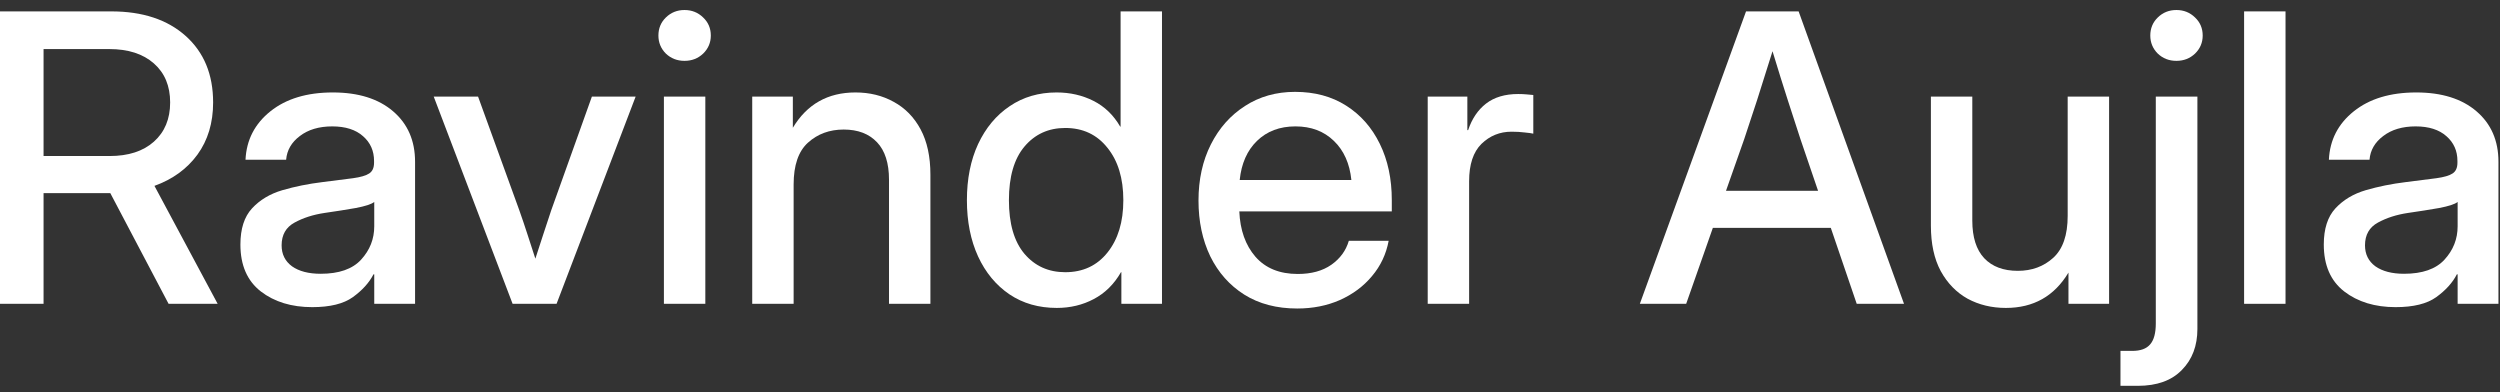
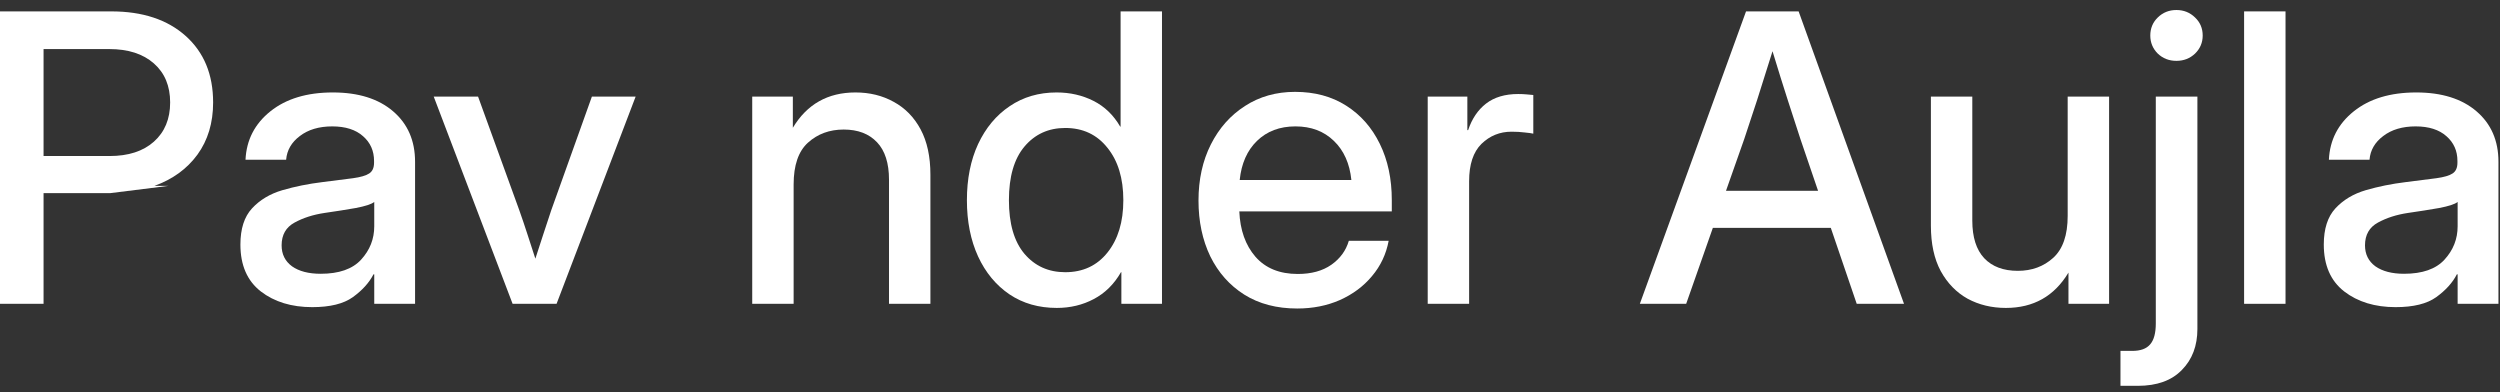
<svg xmlns="http://www.w3.org/2000/svg" width="153" height="24" viewBox="0 0 153 24" fill="none">
  <rect x="0" y="0" width="153" height="24" fill="#333333" stroke="none" />
-   <path d="M0 18.593V0.697H6.81C8.724 0.697 10.241 1.198 11.362 2.199C12.483 3.2 13.043 4.557 13.043 6.27C13.043 7.519 12.723 8.584 12.082 9.465C11.442 10.338 10.565 10.974 9.452 11.375L13.32 18.593H10.317L6.75 11.819C6.71 11.819 6.67 11.819 6.63 11.819H2.666V18.593H0ZM2.666 9.549H6.702C7.855 9.549 8.76 9.257 9.416 8.672C10.081 8.08 10.413 7.279 10.413 6.27C10.413 5.261 10.081 4.465 9.416 3.88C8.752 3.296 7.843 3.003 6.69 3.003H2.666V9.549Z" fill="white" />
+   <path d="M0 18.593V0.697H6.81C8.724 0.697 10.241 1.198 11.362 2.199C12.483 3.2 13.043 4.557 13.043 6.27C13.043 7.519 12.723 8.584 12.082 9.465C11.442 10.338 10.565 10.974 9.452 11.375H10.317L6.75 11.819C6.71 11.819 6.67 11.819 6.63 11.819H2.666V18.593H0ZM2.666 9.549H6.702C7.855 9.549 8.76 9.257 9.416 8.672C10.081 8.08 10.413 7.279 10.413 6.27C10.413 5.261 10.081 4.465 9.416 3.88C8.752 3.296 7.843 3.003 6.69 3.003H2.666V9.549Z" fill="white" />
  <path d="M19.109 18.797C17.843 18.797 16.795 18.477 15.962 17.836C15.129 17.188 14.713 16.231 14.713 14.966C14.713 14.005 14.949 13.268 15.421 12.756C15.902 12.235 16.522 11.863 17.283 11.639C18.052 11.415 18.864 11.251 19.721 11.146C20.514 11.05 21.142 10.97 21.607 10.906C22.071 10.842 22.399 10.746 22.592 10.618C22.792 10.49 22.892 10.27 22.892 9.957V9.849C22.892 9.233 22.668 8.728 22.219 8.336C21.771 7.936 21.142 7.735 20.334 7.735C19.525 7.735 18.864 7.932 18.352 8.324C17.84 8.708 17.559 9.193 17.511 9.777H15.025C15.081 8.568 15.59 7.579 16.55 6.811C17.511 6.042 18.784 5.658 20.37 5.658C21.931 5.658 23.16 6.042 24.057 6.811C24.954 7.579 25.402 8.608 25.402 9.897V18.593H22.904V16.791H22.856C22.592 17.304 22.171 17.768 21.595 18.185C21.026 18.593 20.198 18.797 19.109 18.797ZM19.625 16.755C20.746 16.755 21.571 16.467 22.099 15.891C22.636 15.306 22.904 14.626 22.904 13.849V12.36C22.736 12.496 22.355 12.62 21.763 12.732C21.17 12.836 20.538 12.936 19.865 13.032C19.169 13.136 18.556 13.332 18.028 13.621C17.499 13.909 17.235 14.373 17.235 15.014C17.235 15.558 17.447 15.987 17.872 16.299C18.304 16.603 18.888 16.755 19.625 16.755Z" fill="white" />
  <path d="M31.371 18.593L26.543 5.91H29.257L31.78 12.864C31.956 13.36 32.124 13.857 32.284 14.353C32.444 14.85 32.604 15.342 32.764 15.831C32.925 15.342 33.085 14.85 33.245 14.353C33.405 13.857 33.569 13.36 33.737 12.864L36.224 5.91H38.902L34.062 18.593H31.371Z" fill="white" />
-   <path d="M40.631 18.593V5.91H43.166V18.593H40.631ZM41.892 3.724C41.444 3.724 41.064 3.576 40.751 3.28C40.447 2.975 40.295 2.607 40.295 2.175C40.295 1.734 40.447 1.366 40.751 1.07C41.064 0.765 41.444 0.613 41.892 0.613C42.341 0.613 42.721 0.765 43.033 1.07C43.346 1.366 43.502 1.734 43.502 2.175C43.502 2.607 43.346 2.975 43.033 3.28C42.721 3.576 42.341 3.724 41.892 3.724Z" fill="white" />
  <path d="M48.57 11.291V18.593H46.036V5.91H48.522V7.82C49.387 6.378 50.664 5.658 52.353 5.658C53.226 5.658 54.007 5.85 54.696 6.234C55.392 6.611 55.941 7.171 56.341 7.916C56.741 8.66 56.941 9.585 56.941 10.69V18.593H54.407V11.002C54.407 9.985 54.163 9.221 53.675 8.708C53.186 8.188 52.506 7.928 51.633 7.928C50.768 7.928 50.039 8.196 49.447 8.732C48.862 9.261 48.57 10.114 48.57 11.291Z" fill="white" />
  <path d="M64.676 18.845C63.571 18.845 62.606 18.569 61.782 18.016C60.957 17.456 60.316 16.683 59.86 15.698C59.404 14.706 59.175 13.556 59.175 12.251C59.175 10.946 59.404 9.801 59.86 8.816C60.325 7.824 60.969 7.051 61.794 6.498C62.618 5.938 63.575 5.658 64.664 5.658C65.489 5.658 66.242 5.83 66.922 6.174C67.603 6.518 68.147 7.043 68.556 7.747H68.58V0.697H71.114V18.593H68.628V16.659H68.604C68.179 17.396 67.623 17.944 66.934 18.305C66.254 18.665 65.501 18.845 64.676 18.845ZM65.193 16.659C66.274 16.659 67.134 16.259 67.775 15.458C68.424 14.649 68.748 13.581 68.748 12.251C68.748 10.914 68.424 9.845 67.775 9.045C67.134 8.236 66.274 7.832 65.193 7.832C64.168 7.832 63.335 8.212 62.694 8.973C62.062 9.725 61.746 10.818 61.746 12.251C61.746 13.685 62.062 14.778 62.694 15.53C63.335 16.283 64.168 16.659 65.193 16.659Z" fill="white" />
  <path d="M79.389 18.881C78.132 18.881 77.051 18.597 76.146 18.028C75.249 17.46 74.557 16.679 74.068 15.686C73.588 14.685 73.348 13.549 73.348 12.275C73.348 10.986 73.6 9.841 74.104 8.84C74.609 7.84 75.305 7.055 76.194 6.486C77.083 5.91 78.104 5.622 79.257 5.622C80.458 5.622 81.499 5.902 82.38 6.462C83.268 7.023 83.957 7.804 84.445 8.804C84.934 9.797 85.178 10.946 85.178 12.251V12.936H75.846C75.894 14.081 76.222 15.006 76.831 15.71C77.447 16.415 78.312 16.767 79.425 16.767C80.258 16.767 80.942 16.579 81.479 16.203C82.015 15.826 82.372 15.338 82.548 14.738H84.986C84.834 15.554 84.493 16.275 83.965 16.899C83.445 17.524 82.788 18.012 81.995 18.365C81.211 18.709 80.342 18.881 79.389 18.881ZM75.87 11.014H82.704C82.6 10.005 82.243 9.209 81.635 8.624C81.026 8.032 80.242 7.735 79.281 7.735C78.32 7.735 77.535 8.032 76.927 8.624C76.326 9.209 75.974 10.005 75.87 11.014Z" fill="white" />
  <path d="M87.376 18.593V5.91H89.802V7.964H89.85C90.082 7.267 90.447 6.727 90.943 6.342C91.448 5.95 92.104 5.754 92.913 5.754C93.105 5.754 93.281 5.762 93.441 5.778C93.601 5.794 93.734 5.806 93.838 5.814V8.18C93.742 8.156 93.569 8.132 93.321 8.108C93.073 8.076 92.801 8.06 92.504 8.06C91.792 8.06 91.179 8.308 90.667 8.804C90.162 9.301 89.91 10.066 89.91 11.098V18.593H87.376Z" fill="white" />
  <path d="M100.359 18.593L106.857 0.697H110.076L116.525 18.593H113.631L112.045 13.945H104.827L103.194 18.593H100.359ZM105.632 11.675H111.265L110.184 8.504C109.944 7.768 109.687 6.979 109.415 6.138C109.143 5.297 108.831 4.296 108.478 3.135C108.118 4.296 107.802 5.297 107.53 6.138C107.257 6.979 106.997 7.768 106.749 8.504L105.632 11.675Z" fill="white" />
  <path d="M122.759 18.845C121.894 18.845 121.113 18.657 120.417 18.281C119.728 17.896 119.18 17.332 118.771 16.587C118.371 15.842 118.171 14.918 118.171 13.813V5.91H120.705V13.501C120.705 14.517 120.949 15.286 121.438 15.806C121.926 16.319 122.611 16.575 123.491 16.575C124.348 16.575 125.069 16.311 125.653 15.783C126.246 15.246 126.542 14.389 126.542 13.212V5.91H129.076V18.593H126.59V16.683C125.725 18.125 124.448 18.845 122.759 18.845Z" fill="white" />
  <path d="M131.935 5.91H134.481V20.13C134.481 21.163 134.165 22 133.532 22.64C132.908 23.289 132.007 23.613 130.83 23.613H129.773V21.475H130.493C130.998 21.475 131.362 21.343 131.586 21.079C131.819 20.815 131.935 20.387 131.935 19.794V5.91ZM133.196 3.724C132.747 3.724 132.367 3.576 132.055 3.28C131.751 2.975 131.598 2.607 131.598 2.175C131.598 1.734 131.751 1.366 132.055 1.07C132.367 0.765 132.747 0.613 133.196 0.613C133.644 0.613 134.025 0.765 134.337 1.07C134.649 1.366 134.805 1.734 134.805 2.175C134.805 2.607 134.649 2.975 134.337 3.28C134.025 3.576 133.644 3.724 133.196 3.724Z" fill="white" />
  <path d="M139.874 0.697V18.593H137.339V0.697H139.874Z" fill="white" />
  <path d="M146.611 18.797C145.346 18.797 144.297 18.477 143.465 17.836C142.632 17.188 142.216 16.231 142.216 14.966C142.216 14.005 142.452 13.268 142.924 12.756C143.405 12.235 144.025 11.863 144.786 11.639C145.555 11.415 146.367 11.251 147.224 11.146C148.017 11.05 148.645 10.97 149.11 10.906C149.574 10.842 149.902 10.746 150.095 10.618C150.295 10.49 150.395 10.27 150.395 9.957V9.849C150.395 9.233 150.171 8.728 149.722 8.336C149.274 7.936 148.645 7.735 147.837 7.735C147.028 7.735 146.367 7.932 145.855 8.324C145.342 8.708 145.062 9.193 145.014 9.777H142.528C142.584 8.568 143.092 7.579 144.053 6.811C145.014 6.042 146.287 5.658 147.873 5.658C149.434 5.658 150.663 6.042 151.56 6.811C152.457 7.579 152.905 8.608 152.905 9.897V18.593H150.407V16.791H150.359C150.095 17.304 149.674 17.768 149.098 18.185C148.529 18.593 147.7 18.797 146.611 18.797ZM147.128 16.755C148.249 16.755 149.074 16.467 149.602 15.891C150.139 15.306 150.407 14.626 150.407 13.849V12.36C150.239 12.496 149.858 12.62 149.266 12.732C148.673 12.836 148.041 12.936 147.368 13.032C146.672 13.136 146.059 13.332 145.531 13.621C145.002 13.909 144.738 14.373 144.738 15.014C144.738 15.558 144.95 15.987 145.374 16.299C145.807 16.603 146.391 16.755 147.128 16.755Z" fill="white" />
</svg>